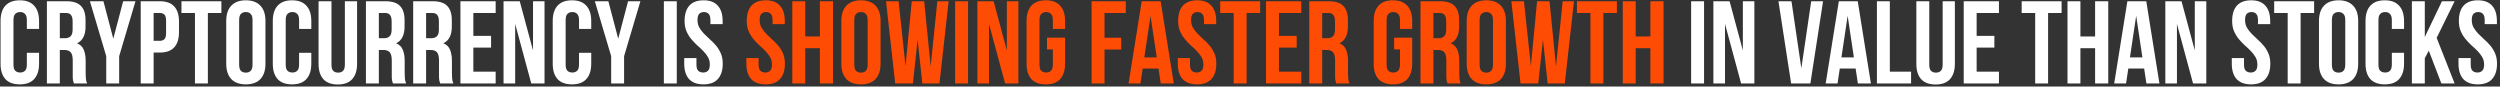
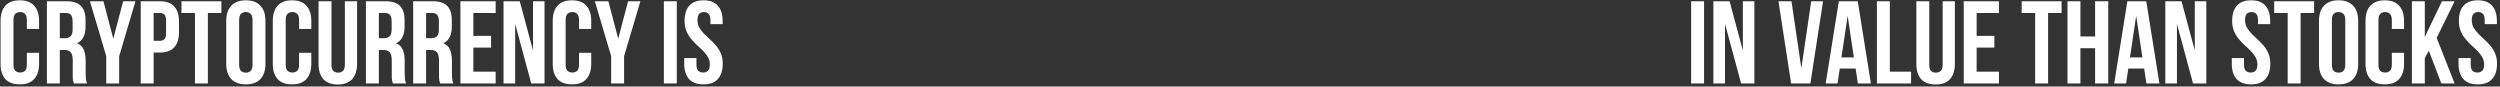
<svg xmlns="http://www.w3.org/2000/svg" width="809" height="28" viewBox="0 0 809 28" fill="none">
  <rect x="0" y="0" width="809" height="28" fill="#333333" stroke="none" />
  <path d="M12.642 17.082V20.616C12.642 22.769 12.11 24.429 11.046 25.594C10.007 26.734 8.462 27.304 6.41 27.304C4.358 27.304 2.8 26.734 1.736 25.594C0.697 24.429 0.178 22.769 0.178 20.616V6.784C0.178 4.631 0.697 2.984 1.736 1.844C2.8 0.679 4.358 0.096 6.41 0.096C8.462 0.096 10.007 0.679 11.046 1.844C12.11 2.984 12.642 4.631 12.642 6.784V9.368H8.69V6.518C8.69 5.555 8.487 4.884 8.082 4.504C7.702 4.099 7.183 3.896 6.524 3.896C5.865 3.896 5.333 4.099 4.928 4.504C4.548 4.884 4.358 5.555 4.358 6.518V20.882C4.358 21.845 4.548 22.516 4.928 22.896C5.333 23.276 5.865 23.466 6.524 23.466C7.183 23.466 7.702 23.276 8.082 22.896C8.487 22.516 8.69 21.845 8.69 20.882V17.082H12.642ZM23.918 27C23.867 26.823 23.817 26.658 23.766 26.506C23.715 26.354 23.665 26.164 23.614 25.936C23.589 25.708 23.564 25.417 23.538 25.062C23.538 24.707 23.538 24.264 23.538 23.732V19.552C23.538 18.311 23.323 17.437 22.892 16.93C22.462 16.423 21.765 16.17 20.802 16.17H19.358V27H15.178V0.4H21.486C23.665 0.4 25.235 0.907 26.198 1.92C27.186 2.933 27.68 4.466 27.68 6.518V8.608C27.68 11.344 26.768 13.143 24.944 14.004C26.008 14.435 26.73 15.144 27.11 16.132C27.515 17.095 27.718 18.273 27.718 19.666V23.77C27.718 24.429 27.744 25.011 27.794 25.518C27.845 25.999 27.971 26.493 28.174 27H23.918ZM19.358 4.2V12.37H20.992C21.777 12.37 22.386 12.167 22.816 11.762C23.272 11.357 23.5 10.622 23.5 9.558V6.936C23.5 5.973 23.323 5.277 22.968 4.846C22.639 4.415 22.107 4.2 21.372 4.2H19.358ZM34.381 18.184L29.099 0.4H33.469L36.661 12.522L39.853 0.4H43.843L38.561 18.184V27H34.381V18.184ZM51.69 0.4C53.792 0.4 55.35 0.957 56.364 2.072C57.402 3.187 57.922 4.821 57.922 6.974V10.432C57.922 12.585 57.402 14.219 56.364 15.334C55.35 16.449 53.792 17.006 51.69 17.006H49.714V27H45.534V0.4H51.69ZM49.714 4.2V13.206H51.69C52.348 13.206 52.855 13.029 53.21 12.674C53.564 12.319 53.742 11.661 53.742 10.698V6.708C53.742 5.745 53.564 5.087 53.21 4.732C52.855 4.377 52.348 4.2 51.69 4.2H49.714ZM58.718 0.4H71.638V4.2H67.268V27H63.088V4.2H58.718V0.4ZM77.389 20.882C77.389 21.845 77.579 22.529 77.959 22.934C78.365 23.314 78.897 23.504 79.555 23.504C80.214 23.504 80.733 23.314 81.113 22.934C81.519 22.529 81.721 21.845 81.721 20.882V6.518C81.721 5.555 81.519 4.884 81.113 4.504C80.733 4.099 80.214 3.896 79.555 3.896C78.897 3.896 78.365 4.099 77.959 4.504C77.579 4.884 77.389 5.555 77.389 6.518V20.882ZM73.209 6.784C73.209 4.631 73.754 2.984 74.843 1.844C75.933 0.679 77.503 0.096 79.555 0.096C81.607 0.096 83.178 0.679 84.267 1.844C85.357 2.984 85.901 4.631 85.901 6.784V20.616C85.901 22.769 85.357 24.429 84.267 25.594C83.178 26.734 81.607 27.304 79.555 27.304C77.503 27.304 75.933 26.734 74.843 25.594C73.754 24.429 73.209 22.769 73.209 20.616V6.784ZM100.74 17.082V20.616C100.74 22.769 100.208 24.429 99.144 25.594C98.105 26.734 96.56 27.304 94.508 27.304C92.456 27.304 90.898 26.734 89.834 25.594C88.795 24.429 88.276 22.769 88.276 20.616V6.784C88.276 4.631 88.795 2.984 89.834 1.844C90.898 0.679 92.456 0.096 94.508 0.096C96.56 0.096 98.105 0.679 99.144 1.844C100.208 2.984 100.74 4.631 100.74 6.784V9.368H96.788V6.518C96.788 5.555 96.585 4.884 96.18 4.504C95.8 4.099 95.28 3.896 94.622 3.896C93.963 3.896 93.431 4.099 93.026 4.504C92.646 4.884 92.456 5.555 92.456 6.518V20.882C92.456 21.845 92.646 22.516 93.026 22.896C93.431 23.276 93.963 23.466 94.622 23.466C95.28 23.466 95.8 23.276 96.18 22.896C96.585 22.516 96.788 21.845 96.788 20.882V17.082H100.74ZM107.266 0.4V20.92C107.266 21.883 107.456 22.554 107.836 22.934C108.241 23.314 108.773 23.504 109.432 23.504C110.091 23.504 110.61 23.314 110.99 22.934C111.395 22.554 111.598 21.883 111.598 20.92V0.4H115.55V20.654C115.55 22.807 115.018 24.467 113.954 25.632C112.915 26.772 111.37 27.342 109.318 27.342C107.266 27.342 105.708 26.772 104.644 25.632C103.605 24.467 103.086 22.807 103.086 20.654V0.4H107.266ZM127.156 27C127.106 26.823 127.055 26.658 127.004 26.506C126.954 26.354 126.903 26.164 126.852 25.936C126.827 25.708 126.802 25.417 126.776 25.062C126.776 24.707 126.776 24.264 126.776 23.732V19.552C126.776 18.311 126.561 17.437 126.13 16.93C125.7 16.423 125.003 16.17 124.04 16.17H122.596V27H118.416V0.4H124.724C126.903 0.4 128.474 0.907 129.436 1.92C130.424 2.933 130.918 4.466 130.918 6.518V8.608C130.918 11.344 130.006 13.143 128.182 14.004C129.246 14.435 129.968 15.144 130.348 16.132C130.754 17.095 130.956 18.273 130.956 19.666V23.77C130.956 24.429 130.982 25.011 131.032 25.518C131.083 25.999 131.21 26.493 131.412 27H127.156ZM122.596 4.2V12.37H124.23C125.016 12.37 125.624 12.167 126.054 11.762C126.51 11.357 126.738 10.622 126.738 9.558V6.936C126.738 5.973 126.561 5.277 126.206 4.846C125.877 4.415 125.345 4.2 124.61 4.2H122.596ZM142.446 27C142.395 26.823 142.344 26.658 142.294 26.506C142.243 26.354 142.192 26.164 142.142 25.936C142.116 25.708 142.091 25.417 142.066 25.062C142.066 24.707 142.066 24.264 142.066 23.732V19.552C142.066 18.311 141.85 17.437 141.42 16.93C140.989 16.423 140.292 16.17 139.33 16.17H137.886V27H133.706V0.4H140.014C142.192 0.4 143.763 0.907 144.726 1.92C145.714 2.933 146.208 4.466 146.208 6.518V8.608C146.208 11.344 145.296 13.143 143.472 14.004C144.536 14.435 145.258 15.144 145.638 16.132C146.043 17.095 146.246 18.273 146.246 19.666V23.77C146.246 24.429 146.271 25.011 146.322 25.518C146.372 25.999 146.499 26.493 146.702 27H142.446ZM137.886 4.2V12.37H139.52C140.305 12.37 140.913 12.167 141.344 11.762C141.8 11.357 142.028 10.622 142.028 9.558V6.936C142.028 5.973 141.85 5.277 141.496 4.846C141.166 4.415 140.634 4.2 139.9 4.2H137.886ZM153.175 11.61H158.913V15.41H153.175V23.2H160.395V27H148.995V0.4H160.395V4.2H153.175V11.61ZM166.709 7.734V27H162.947V0.4H168.191L172.485 16.322V0.4H176.209V27H171.915L166.709 7.734ZM191.324 17.082V20.616C191.324 22.769 190.792 24.429 189.728 25.594C188.689 26.734 187.144 27.304 185.092 27.304C183.04 27.304 181.482 26.734 180.418 25.594C179.379 24.429 178.86 22.769 178.86 20.616V6.784C178.86 4.631 179.379 2.984 180.418 1.844C181.482 0.679 183.04 0.096 185.092 0.096C187.144 0.096 188.689 0.679 189.728 1.844C190.792 2.984 191.324 4.631 191.324 6.784V9.368H187.372V6.518C187.372 5.555 187.169 4.884 186.764 4.504C186.384 4.099 185.864 3.896 185.206 3.896C184.547 3.896 184.015 4.099 183.61 4.504C183.23 4.884 183.04 5.555 183.04 6.518V20.882C183.04 21.845 183.23 22.516 183.61 22.896C184.015 23.276 184.547 23.466 185.206 23.466C185.864 23.466 186.384 23.276 186.764 22.896C187.169 22.516 187.372 21.845 187.372 20.882V17.082H191.324ZM197.774 18.184L192.492 0.4H196.862L200.054 12.522L203.246 0.4H207.236L201.954 18.184V27H197.774V18.184ZM214.827 0.4H219.007V27H214.827V0.4ZM221.531 6.784C221.531 4.631 222.038 2.984 223.051 1.844C224.09 0.679 225.635 0.096 227.687 0.096C229.739 0.096 231.272 0.679 232.285 1.844C233.324 2.984 233.843 4.631 233.843 6.784V7.81H229.891V6.518C229.891 5.555 229.701 4.884 229.321 4.504C228.966 4.099 228.46 3.896 227.801 3.896C227.142 3.896 226.623 4.099 226.243 4.504C225.888 4.884 225.711 5.555 225.711 6.518C225.711 7.43 225.914 8.241 226.319 8.95C226.724 9.634 227.231 10.293 227.839 10.926C228.447 11.534 229.093 12.155 229.777 12.788C230.486 13.396 231.145 14.067 231.753 14.802C232.361 15.537 232.868 16.373 233.273 17.31C233.678 18.247 233.881 19.349 233.881 20.616C233.881 22.769 233.349 24.429 232.285 25.594C231.246 26.734 229.701 27.304 227.649 27.304C225.597 27.304 224.039 26.734 222.975 25.594C221.936 24.429 221.417 22.769 221.417 20.616V18.792H225.369V20.882C225.369 21.845 225.559 22.516 225.939 22.896C226.344 23.276 226.876 23.466 227.535 23.466C228.194 23.466 228.713 23.276 229.093 22.896C229.498 22.516 229.701 21.845 229.701 20.882C229.701 19.97 229.498 19.172 229.093 18.488C228.688 17.779 228.181 17.12 227.573 16.512C226.965 15.879 226.306 15.258 225.597 14.65C224.913 14.017 224.267 13.333 223.659 12.598C223.051 11.863 222.544 11.027 222.139 10.09C221.734 9.153 221.531 8.051 221.531 6.784ZM547.252 0.4H551.432V27H547.252V0.4ZM558.213 7.734V27H554.451V0.4H559.695L563.989 16.322V0.4H567.713V27H563.419L558.213 7.734ZM582.914 22.098L586.106 0.4H589.944L585.84 27H579.608L575.504 0.4H579.722L582.914 22.098ZM605.423 27H601.205L600.483 22.174H595.353L594.631 27H590.793L595.049 0.4H601.167L605.423 27ZM595.885 18.564H599.913L597.899 5.112L595.885 18.564ZM607.37 0.4H611.55V23.2H618.428V27H607.37V0.4ZM624.311 0.4V20.92C624.311 21.883 624.501 22.554 624.881 22.934C625.286 23.314 625.818 23.504 626.477 23.504C627.135 23.504 627.655 23.314 628.035 22.934C628.44 22.554 628.643 21.883 628.643 20.92V0.4H632.595V20.654C632.595 22.807 632.063 24.467 630.999 25.632C629.96 26.772 628.415 27.342 626.363 27.342C624.311 27.342 622.753 26.772 621.689 25.632C620.65 24.467 620.131 22.807 620.131 20.654V0.4H624.311ZM639.641 11.61H645.379V15.41H639.641V23.2H646.861V27H635.461V0.4H646.861V4.2H639.641V11.61ZM654.212 0.4H667.132V4.2H662.762V27H658.582V4.2H654.212V0.4ZM673.225 27H669.045V0.4H673.225V11.8H677.975V0.4H682.231V27H677.975V15.6H673.225V27ZM698.79 27H694.572L693.85 22.174H688.72L687.998 27H684.16L688.416 0.4H694.534L698.79 27ZM689.252 18.564H693.28L691.266 5.112L689.252 18.564ZM704.461 7.734V27H700.699V0.4H705.943L710.237 16.322V0.4H713.961V27H709.667L704.461 7.734ZM722.322 6.784C722.322 4.631 722.829 2.984 723.842 1.844C724.881 0.679 726.426 0.096 728.478 0.096C730.53 0.096 732.063 0.679 733.076 1.844C734.115 2.984 734.634 4.631 734.634 6.784V7.81H730.682V6.518C730.682 5.555 730.492 4.884 730.112 4.504C729.757 4.099 729.251 3.896 728.592 3.896C727.933 3.896 727.414 4.099 727.034 4.504C726.679 4.884 726.502 5.555 726.502 6.518C726.502 7.43 726.705 8.241 727.11 8.95C727.515 9.634 728.022 10.293 728.63 10.926C729.238 11.534 729.884 12.155 730.568 12.788C731.277 13.396 731.936 14.067 732.544 14.802C733.152 15.537 733.659 16.373 734.064 17.31C734.469 18.247 734.672 19.349 734.672 20.616C734.672 22.769 734.14 24.429 733.076 25.594C732.037 26.734 730.492 27.304 728.44 27.304C726.388 27.304 724.83 26.734 723.766 25.594C722.727 24.429 722.208 22.769 722.208 20.616V18.792H726.16V20.882C726.16 21.845 726.35 22.516 726.73 22.896C727.135 23.276 727.667 23.466 728.326 23.466C728.985 23.466 729.504 23.276 729.884 22.896C730.289 22.516 730.492 21.845 730.492 20.882C730.492 19.97 730.289 19.172 729.884 18.488C729.479 17.779 728.972 17.12 728.364 16.512C727.756 15.879 727.097 15.258 726.388 14.65C725.704 14.017 725.058 13.333 724.45 12.598C723.842 11.863 723.335 11.027 722.93 10.09C722.525 9.153 722.322 8.051 722.322 6.784ZM735.927 0.4H748.847V4.2H744.477V27H740.297V4.2H735.927V0.4ZM754.598 20.882C754.598 21.845 754.788 22.529 755.168 22.934C755.574 23.314 756.106 23.504 756.764 23.504C757.423 23.504 757.942 23.314 758.322 22.934C758.728 22.529 758.93 21.845 758.93 20.882V6.518C758.93 5.555 758.728 4.884 758.322 4.504C757.942 4.099 757.423 3.896 756.764 3.896C756.106 3.896 755.574 4.099 755.168 4.504C754.788 4.884 754.598 5.555 754.598 6.518V20.882ZM750.418 6.784C750.418 4.631 750.963 2.984 752.052 1.844C753.142 0.679 754.712 0.096 756.764 0.096C758.816 0.096 760.387 0.679 761.476 1.844C762.566 2.984 763.11 4.631 763.11 6.784V20.616C763.11 22.769 762.566 24.429 761.476 25.594C760.387 26.734 758.816 27.304 756.764 27.304C754.712 27.304 753.142 26.734 752.052 25.594C750.963 24.429 750.418 22.769 750.418 20.616V6.784ZM777.949 17.082V20.616C777.949 22.769 777.417 24.429 776.353 25.594C775.314 26.734 773.769 27.304 771.717 27.304C769.665 27.304 768.107 26.734 767.043 25.594C766.004 24.429 765.485 22.769 765.485 20.616V6.784C765.485 4.631 766.004 2.984 767.043 1.844C768.107 0.679 769.665 0.096 771.717 0.096C773.769 0.096 775.314 0.679 776.353 1.844C777.417 2.984 777.949 4.631 777.949 6.784V9.368H773.997V6.518C773.997 5.555 773.794 4.884 773.389 4.504C773.009 4.099 772.489 3.896 771.831 3.896C771.172 3.896 770.64 4.099 770.235 4.504C769.855 4.884 769.665 5.555 769.665 6.518V20.882C769.665 21.845 769.855 22.516 770.235 22.896C770.64 23.276 771.172 23.466 771.831 23.466C772.489 23.466 773.009 23.276 773.389 22.896C773.794 22.516 773.997 21.845 773.997 20.882V17.082H777.949ZM785.957 16.398L784.665 18.83V27H780.485V0.4H784.665V11.99L790.213 0.4H794.317L788.503 12.256L794.317 27H790.023L785.957 16.398ZM795.687 6.784C795.687 4.631 796.194 2.984 797.207 1.844C798.246 0.679 799.791 0.096 801.843 0.096C803.895 0.096 805.428 0.679 806.441 1.844C807.48 2.984 807.999 4.631 807.999 6.784V7.81H804.047V6.518C804.047 5.555 803.857 4.884 803.477 4.504C803.123 4.099 802.616 3.896 801.957 3.896C801.299 3.896 800.779 4.099 800.399 4.504C800.045 4.884 799.867 5.555 799.867 6.518C799.867 7.43 800.07 8.241 800.475 8.95C800.881 9.634 801.387 10.293 801.995 10.926C802.603 11.534 803.249 12.155 803.933 12.788C804.643 13.396 805.301 14.067 805.909 14.802C806.517 15.537 807.024 16.373 807.429 17.31C807.835 18.247 808.037 19.349 808.037 20.616C808.037 22.769 807.505 24.429 806.441 25.594C805.403 26.734 803.857 27.304 801.805 27.304C799.753 27.304 798.195 26.734 797.131 25.594C796.093 24.429 795.573 22.769 795.573 20.616V18.792H799.525V20.882C799.525 21.845 799.715 22.516 800.095 22.896C800.501 23.276 801.033 23.466 801.691 23.466C802.35 23.466 802.869 23.276 803.249 22.896C803.655 22.516 803.857 21.845 803.857 20.882C803.857 19.97 803.655 19.172 803.249 18.488C802.844 17.779 802.337 17.12 801.729 16.512C801.121 15.879 800.463 15.258 799.753 14.65C799.069 14.017 798.423 13.333 797.815 12.598C797.207 11.863 796.701 11.027 796.295 10.09C795.89 9.153 795.687 8.051 795.687 6.784Z" fill="white" />
-   <path d="M241.644 6.784C241.644 4.631 242.151 2.984 243.164 1.844C244.203 0.679 245.748 0.096 247.8 0.096C249.852 0.096 251.385 0.679 252.398 1.844C253.437 2.984 253.956 4.631 253.956 6.784V7.81H250.004V6.518C250.004 5.555 249.814 4.884 249.434 4.504C249.08 4.099 248.573 3.896 247.914 3.896C247.256 3.896 246.736 4.099 246.356 4.504C246.002 4.884 245.824 5.555 245.824 6.518C245.824 7.43 246.027 8.241 246.432 8.95C246.838 9.634 247.344 10.293 247.952 10.926C248.56 11.534 249.206 12.155 249.89 12.788C250.6 13.396 251.258 14.067 251.866 14.802C252.474 15.537 252.981 16.373 253.386 17.31C253.792 18.247 253.994 19.349 253.994 20.616C253.994 22.769 253.462 24.429 252.398 25.594C251.36 26.734 249.814 27.304 247.762 27.304C245.71 27.304 244.152 26.734 243.088 25.594C242.05 24.429 241.53 22.769 241.53 20.616V18.792H245.482V20.882C245.482 21.845 245.672 22.516 246.052 22.896C246.458 23.276 246.99 23.466 247.648 23.466C248.307 23.466 248.826 23.276 249.206 22.896C249.612 22.516 249.814 21.845 249.814 20.882C249.814 19.97 249.612 19.172 249.206 18.488C248.801 17.779 248.294 17.12 247.686 16.512C247.078 15.879 246.42 15.258 245.71 14.65C245.026 14.017 244.38 13.333 243.772 12.598C243.164 11.863 242.658 11.027 242.252 10.09C241.847 9.153 241.644 8.051 241.644 6.784ZM260.569 27H256.389V0.4H260.569V11.8H265.319V0.4H269.575V27H265.319V15.6H260.569V27ZM276.444 20.882C276.444 21.845 276.634 22.529 277.014 22.934C277.419 23.314 277.951 23.504 278.61 23.504C279.269 23.504 279.788 23.314 280.168 22.934C280.573 22.529 280.776 21.845 280.776 20.882V6.518C280.776 5.555 280.573 4.884 280.168 4.504C279.788 4.099 279.269 3.896 278.61 3.896C277.951 3.896 277.419 4.099 277.014 4.504C276.634 4.884 276.444 5.555 276.444 6.518V20.882ZM272.264 6.784C272.264 4.631 272.809 2.984 273.898 1.844C274.987 0.679 276.558 0.096 278.61 0.096C280.662 0.096 282.233 0.679 283.322 1.844C284.411 2.984 284.956 4.631 284.956 6.784V20.616C284.956 22.769 284.411 24.429 283.322 25.594C282.233 26.734 280.662 27.304 278.61 27.304C276.558 27.304 274.987 26.734 273.898 25.594C272.809 24.429 272.264 22.769 272.264 20.616V6.784ZM296.944 12.826L295.424 27H289.686L286.722 0.4H290.788L293.03 21.376L295.044 0.4H299.072L301.162 21.528L303.328 0.4H306.976L304.012 27H298.464L296.944 12.826ZM309.084 0.4H313.264V27H309.084V0.4ZM320.045 7.734V27H316.283V0.4H321.527L325.821 16.322V0.4H329.545V27H325.251L320.045 7.734ZM338.808 12.18H344.66V20.616C344.66 22.769 344.128 24.429 343.064 25.594C342.025 26.734 340.48 27.304 338.428 27.304C336.376 27.304 334.818 26.734 333.754 25.594C332.715 24.429 332.196 22.769 332.196 20.616V6.784C332.196 4.631 332.715 2.984 333.754 1.844C334.818 0.679 336.376 0.096 338.428 0.096C340.48 0.096 342.025 0.679 343.064 1.844C344.128 2.984 344.66 4.631 344.66 6.784V9.368H340.708V6.518C340.708 5.555 340.505 4.884 340.1 4.504C339.72 4.099 339.2 3.896 338.542 3.896C337.883 3.896 337.351 4.099 336.946 4.504C336.566 4.884 336.376 5.555 336.376 6.518V20.882C336.376 21.845 336.566 22.516 336.946 22.896C337.351 23.276 337.883 23.466 338.542 23.466C339.2 23.466 339.72 23.276 340.1 22.896C340.505 22.516 340.708 21.845 340.708 20.882V15.98H338.808V12.18ZM357.425 12.218H362.821V16.018H357.425V27H353.245V0.4H364.303V4.2H357.425V12.218ZM379.835 27H375.617L374.895 22.174H369.765L369.043 27H365.205L369.461 0.4H375.579L379.835 27ZM370.297 18.564H374.325L372.311 5.112L370.297 18.564ZM381.25 6.784C381.25 4.631 381.756 2.984 382.77 1.844C383.808 0.679 385.354 0.096 387.406 0.096C389.458 0.096 390.99 0.679 392.004 1.844C393.042 2.984 393.562 4.631 393.562 6.784V7.81H389.61V6.518C389.61 5.555 389.42 4.884 389.04 4.504C388.685 4.099 388.178 3.896 387.52 3.896C386.861 3.896 386.342 4.099 385.962 4.504C385.607 4.884 385.43 5.555 385.43 6.518C385.43 7.43 385.632 8.241 386.038 8.95C386.443 9.634 386.95 10.293 387.558 10.926C388.166 11.534 388.812 12.155 389.496 12.788C390.205 13.396 390.864 14.067 391.472 14.802C392.08 15.537 392.586 16.373 392.992 17.31C393.397 18.247 393.6 19.349 393.6 20.616C393.6 22.769 393.068 24.429 392.004 25.594C390.965 26.734 389.42 27.304 387.368 27.304C385.316 27.304 383.758 26.734 382.694 25.594C381.655 24.429 381.136 22.769 381.136 20.616V18.792H385.088V20.882C385.088 21.845 385.278 22.516 385.658 22.896C386.063 23.276 386.595 23.466 387.254 23.466C387.912 23.466 388.432 23.276 388.812 22.896C389.217 22.516 389.42 21.845 389.42 20.882C389.42 19.97 389.217 19.172 388.812 18.488C388.406 17.779 387.9 17.12 387.292 16.512C386.684 15.879 386.025 15.258 385.316 14.65C384.632 14.017 383.986 13.333 383.378 12.598C382.77 11.863 382.263 11.027 381.858 10.09C381.452 9.153 381.25 8.051 381.25 6.784ZM394.855 0.4H407.775V4.2H403.405V27H399.225V4.2H394.855V0.4ZM413.868 11.61H419.606V15.41H413.868V23.2H421.088V27H409.688V0.4H421.088V4.2H413.868V11.61ZM432.418 27C432.368 26.823 432.317 26.658 432.266 26.506C432.216 26.354 432.165 26.164 432.114 25.936C432.089 25.708 432.064 25.417 432.038 25.062C432.038 24.707 432.038 24.264 432.038 23.732V19.552C432.038 18.311 431.823 17.437 431.392 16.93C430.962 16.423 430.265 16.17 429.302 16.17H427.858V27H423.678V0.4H429.986C432.165 0.4 433.736 0.907 434.698 1.92C435.686 2.933 436.18 4.466 436.18 6.518V8.608C436.18 11.344 435.268 13.143 433.444 14.004C434.508 14.435 435.23 15.144 435.61 16.132C436.016 17.095 436.218 18.273 436.218 19.666V23.77C436.218 24.429 436.244 25.011 436.294 25.518C436.345 25.999 436.472 26.493 436.674 27H432.418ZM427.858 4.2V12.37H429.492C430.278 12.37 430.886 12.167 431.316 11.762C431.772 11.357 432 10.622 432 9.558V6.936C432 5.973 431.823 5.277 431.468 4.846C431.139 4.415 430.607 4.2 429.872 4.2H427.858ZM451.138 12.18H456.99V20.616C456.99 22.769 456.458 24.429 455.394 25.594C454.355 26.734 452.81 27.304 450.758 27.304C448.706 27.304 447.148 26.734 446.084 25.594C445.045 24.429 444.526 22.769 444.526 20.616V6.784C444.526 4.631 445.045 2.984 446.084 1.844C447.148 0.679 448.706 0.096 450.758 0.096C452.81 0.096 454.355 0.679 455.394 1.844C456.458 2.984 456.99 4.631 456.99 6.784V9.368H453.038V6.518C453.038 5.555 452.835 4.884 452.43 4.504C452.05 4.099 451.53 3.896 450.872 3.896C450.213 3.896 449.681 4.099 449.276 4.504C448.896 4.884 448.706 5.555 448.706 6.518V20.882C448.706 21.845 448.896 22.516 449.276 22.896C449.681 23.276 450.213 23.466 450.872 23.466C451.53 23.466 452.05 23.276 452.43 22.896C452.835 22.516 453.038 21.845 453.038 20.882V15.98H451.138V12.18ZM468.414 27C468.364 26.823 468.313 26.658 468.262 26.506C468.212 26.354 468.161 26.164 468.11 25.936C468.085 25.708 468.06 25.417 468.034 25.062C468.034 24.707 468.034 24.264 468.034 23.732V19.552C468.034 18.311 467.819 17.437 467.388 16.93C466.958 16.423 466.261 16.17 465.298 16.17H463.854V27H459.674V0.4H465.982C468.161 0.4 469.732 0.907 470.694 1.92C471.682 2.933 472.176 4.466 472.176 6.518V8.608C472.176 11.344 471.264 13.143 469.44 14.004C470.504 14.435 471.226 15.144 471.606 16.132C472.012 17.095 472.214 18.273 472.214 19.666V23.77C472.214 24.429 472.24 25.011 472.29 25.518C472.341 25.999 472.468 26.493 472.67 27H468.414ZM463.854 4.2V12.37H465.488C466.274 12.37 466.882 12.167 467.312 11.762C467.768 11.357 467.996 10.622 467.996 9.558V6.936C467.996 5.973 467.819 5.277 467.464 4.846C467.135 4.415 466.603 4.2 465.868 4.2H463.854ZM478.801 20.882C478.801 21.845 478.991 22.529 479.371 22.934C479.777 23.314 480.309 23.504 480.967 23.504C481.626 23.504 482.145 23.314 482.525 22.934C482.931 22.529 483.133 21.845 483.133 20.882V6.518C483.133 5.555 482.931 4.884 482.525 4.504C482.145 4.099 481.626 3.896 480.967 3.896C480.309 3.896 479.777 4.099 479.371 4.504C478.991 4.884 478.801 5.555 478.801 6.518V20.882ZM474.621 6.784C474.621 4.631 475.166 2.984 476.255 1.844C477.345 0.679 478.915 0.096 480.967 0.096C483.019 0.096 484.59 0.679 485.679 1.844C486.769 2.984 487.313 4.631 487.313 6.784V20.616C487.313 22.769 486.769 24.429 485.679 25.594C484.59 26.734 483.019 27.304 480.967 27.304C478.915 27.304 477.345 26.734 476.255 25.594C475.166 24.429 474.621 22.769 474.621 20.616V6.784ZM499.302 12.826L497.782 27H492.044L489.08 0.4H493.146L495.388 21.376L497.402 0.4H501.43L503.52 21.528L505.686 0.4H509.334L506.37 27H500.822L499.302 12.826ZM510.302 0.4H523.222V4.2H518.852V27H514.672V4.2H510.302V0.4ZM529.315 27H525.135V0.4H529.315V11.8H534.065V0.4H538.321V27H534.065V15.6H529.315V27Z" fill="#FF4C05" />
</svg>